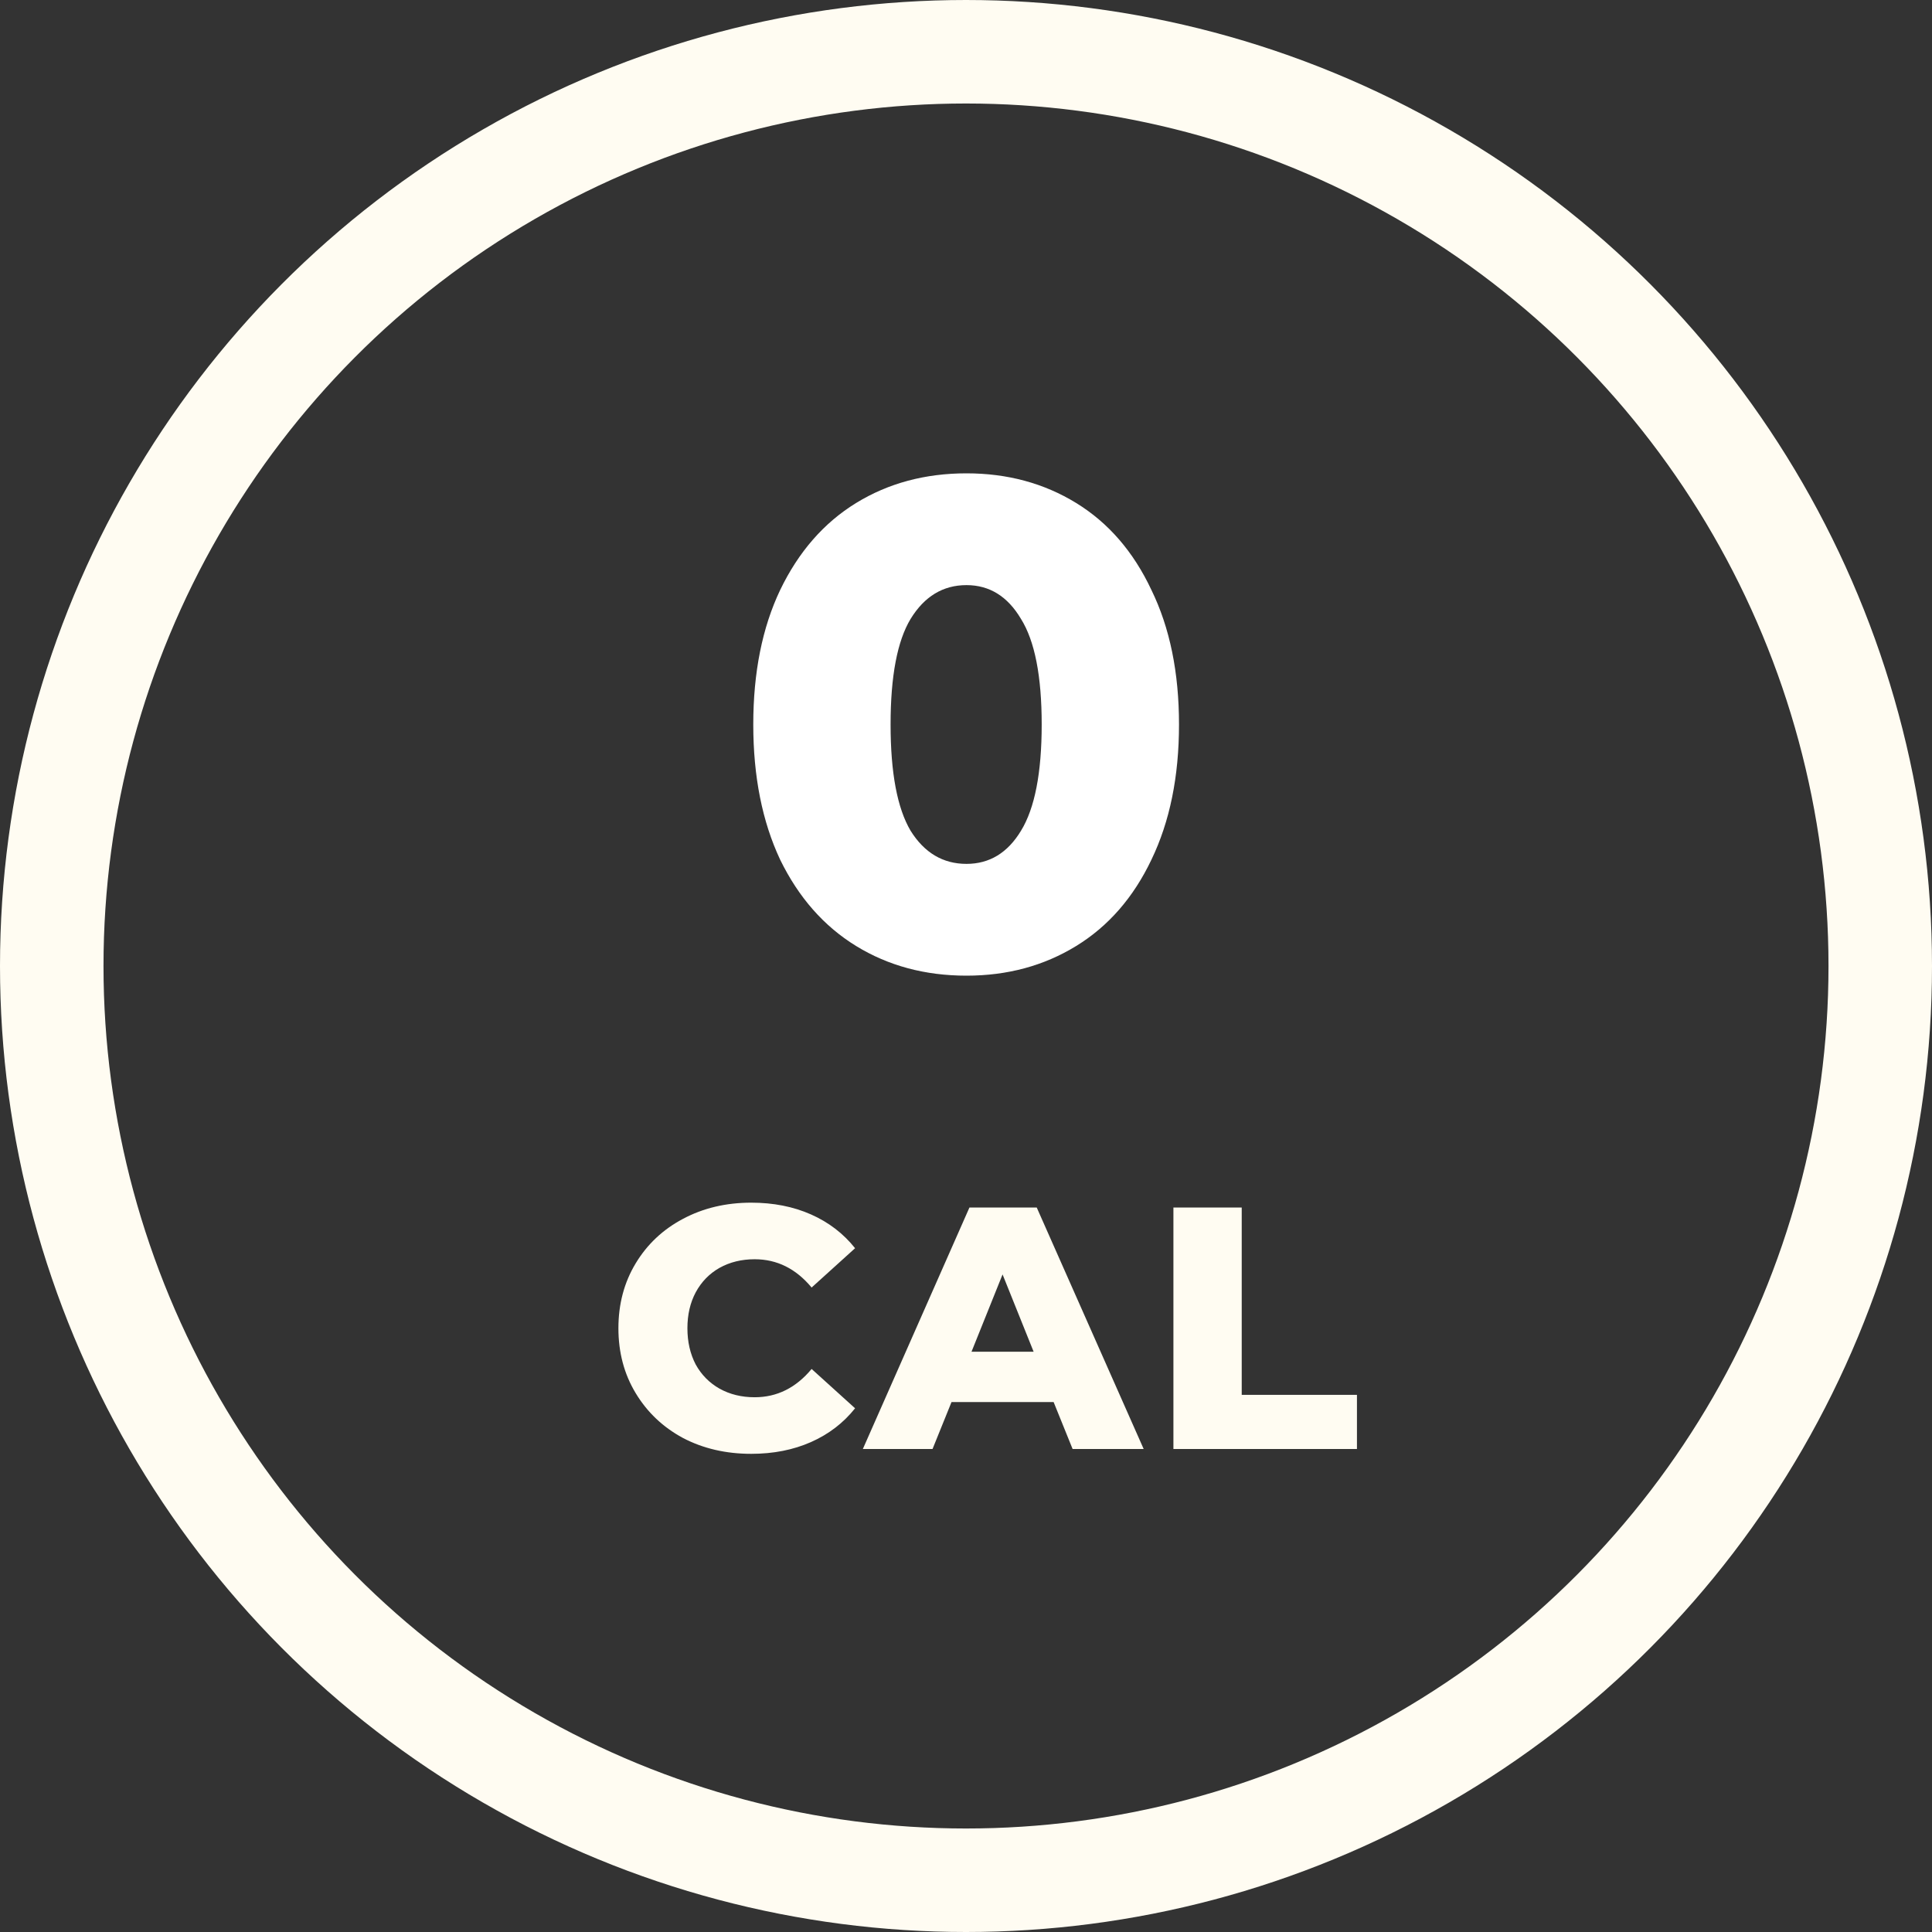
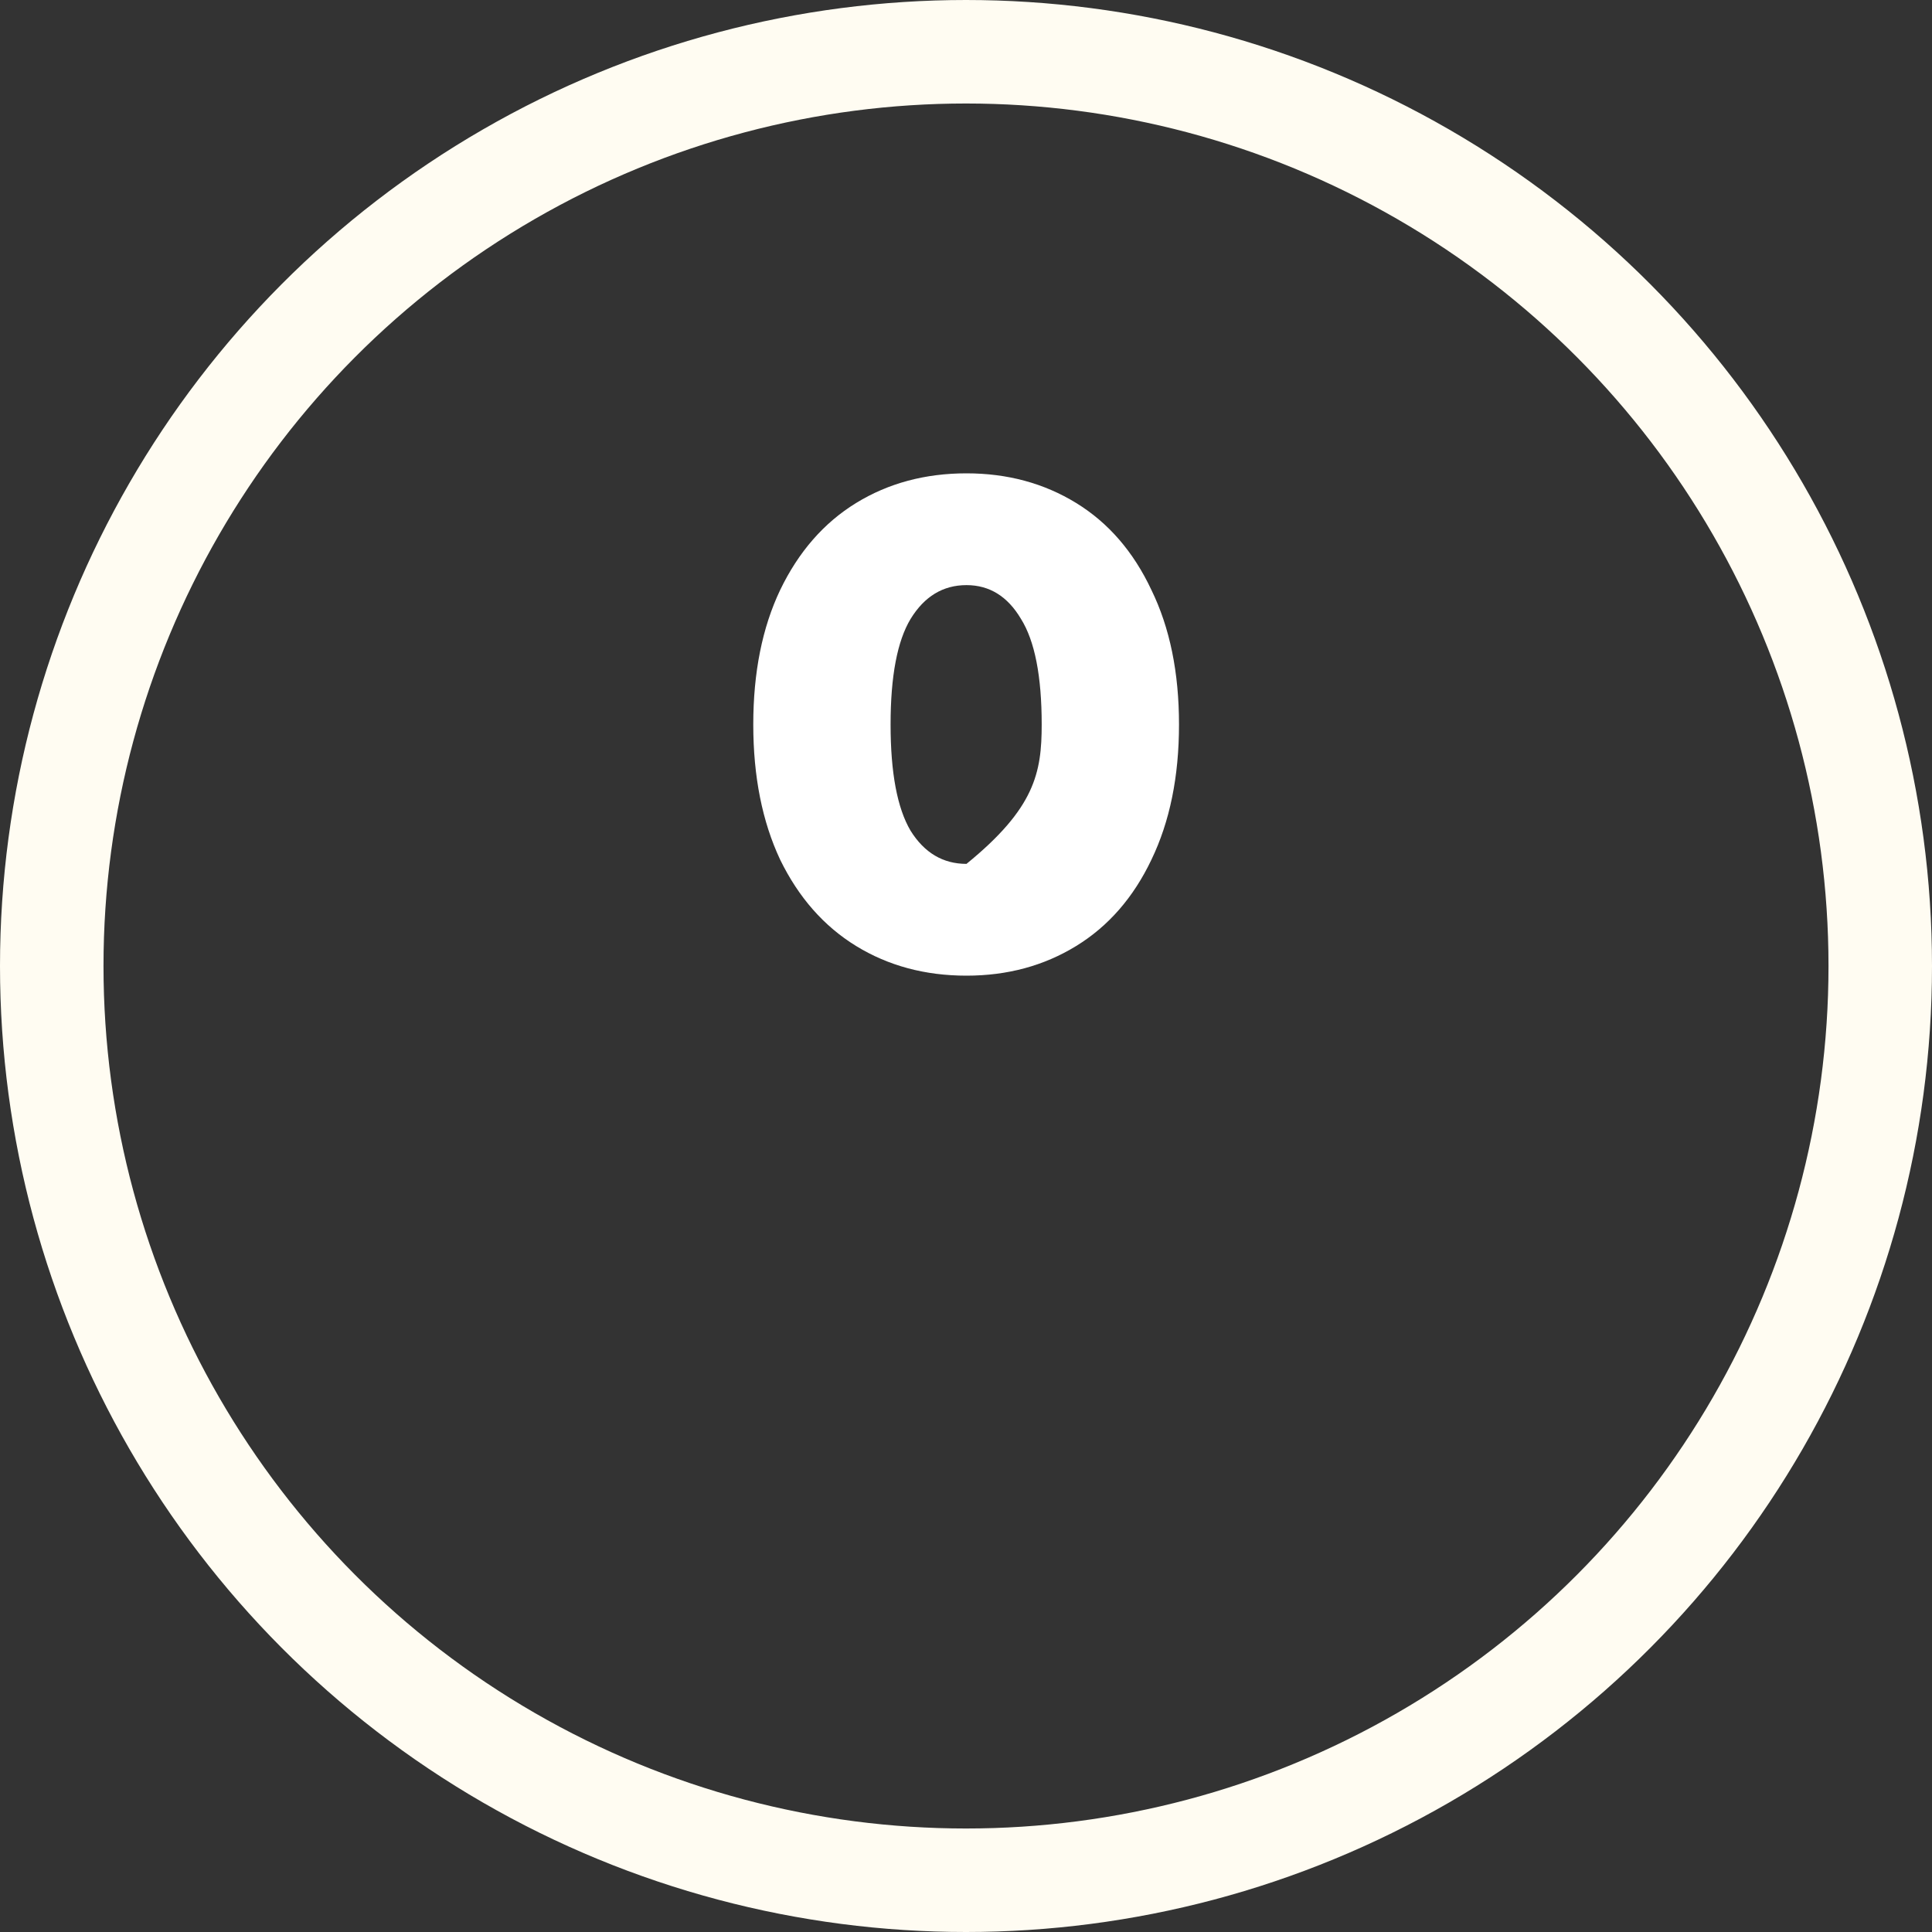
<svg xmlns="http://www.w3.org/2000/svg" width="56" height="56" viewBox="0 0 56 56" fill="none">
  <rect x="0" y="0" width="56" height="56" fill="#333333" stroke="none" />
-   <path d="M21.775 42.14C21.041 42.14 20.381 41.987 19.795 41.68C19.215 41.367 18.758 40.933 18.425 40.38C18.091 39.827 17.925 39.2 17.925 38.5C17.925 37.8 18.091 37.173 18.425 36.62C18.758 36.067 19.215 35.637 19.795 35.33C20.381 35.017 21.041 34.86 21.775 34.86C22.415 34.86 22.991 34.973 23.505 35.2C24.018 35.427 24.445 35.753 24.785 36.18L23.525 37.32C23.071 36.773 22.521 36.5 21.875 36.5C21.495 36.5 21.155 36.583 20.855 36.75C20.561 36.917 20.331 37.153 20.165 37.46C20.005 37.76 19.925 38.107 19.925 38.5C19.925 38.893 20.005 39.243 20.165 39.55C20.331 39.85 20.561 40.083 20.855 40.25C21.155 40.417 21.495 40.5 21.875 40.5C22.521 40.5 23.071 40.227 23.525 39.68L24.785 40.82C24.445 41.247 24.018 41.573 23.505 41.8C22.991 42.027 22.415 42.14 21.775 42.14ZM30.54 40.64H27.58L27.03 42H25.01L28.1 35H30.05L33.15 42H31.09L30.54 40.64ZM29.96 39.18L29.06 36.94L28.16 39.18H29.96ZM34.012 35H35.992V40.43H39.332V42H34.012V35Z" fill="#FFFCF2" />
  <circle cx="28" cy="28" r="26.5" stroke="#FFFCF2" stroke-width="3" />
-   <path d="M28.014 28.28C26.814 28.28 25.748 27.993 24.814 27.42C23.881 26.847 23.148 26.013 22.614 24.92C22.094 23.813 21.834 22.507 21.834 21C21.834 19.493 22.094 18.193 22.614 17.1C23.148 15.993 23.881 15.153 24.814 14.58C25.748 14.007 26.814 13.72 28.014 13.72C29.201 13.72 30.261 14.007 31.194 14.58C32.128 15.153 32.854 15.993 33.374 17.1C33.908 18.193 34.174 19.493 34.174 21C34.174 22.507 33.908 23.813 33.374 24.92C32.854 26.013 32.128 26.847 31.194 27.42C30.261 27.993 29.201 28.28 28.014 28.28ZM28.014 25.04C28.681 25.04 29.208 24.72 29.594 24.08C29.994 23.427 30.194 22.4 30.194 21C30.194 19.6 29.994 18.58 29.594 17.94C29.208 17.287 28.681 16.96 28.014 16.96C27.334 16.96 26.794 17.287 26.394 17.94C26.008 18.58 25.814 19.6 25.814 21C25.814 22.4 26.008 23.427 26.394 24.08C26.794 24.72 27.334 25.04 28.014 25.04Z" fill="white" />
+   <path d="M28.014 28.28C26.814 28.28 25.748 27.993 24.814 27.42C23.881 26.847 23.148 26.013 22.614 24.92C22.094 23.813 21.834 22.507 21.834 21C21.834 19.493 22.094 18.193 22.614 17.1C23.148 15.993 23.881 15.153 24.814 14.58C25.748 14.007 26.814 13.72 28.014 13.72C29.201 13.72 30.261 14.007 31.194 14.58C32.128 15.153 32.854 15.993 33.374 17.1C33.908 18.193 34.174 19.493 34.174 21C34.174 22.507 33.908 23.813 33.374 24.92C32.854 26.013 32.128 26.847 31.194 27.42C30.261 27.993 29.201 28.28 28.014 28.28ZM28.014 25.04C29.994 23.427 30.194 22.4 30.194 21C30.194 19.6 29.994 18.58 29.594 17.94C29.208 17.287 28.681 16.96 28.014 16.96C27.334 16.96 26.794 17.287 26.394 17.94C26.008 18.58 25.814 19.6 25.814 21C25.814 22.4 26.008 23.427 26.394 24.08C26.794 24.72 27.334 25.04 28.014 25.04Z" fill="white" />
</svg>